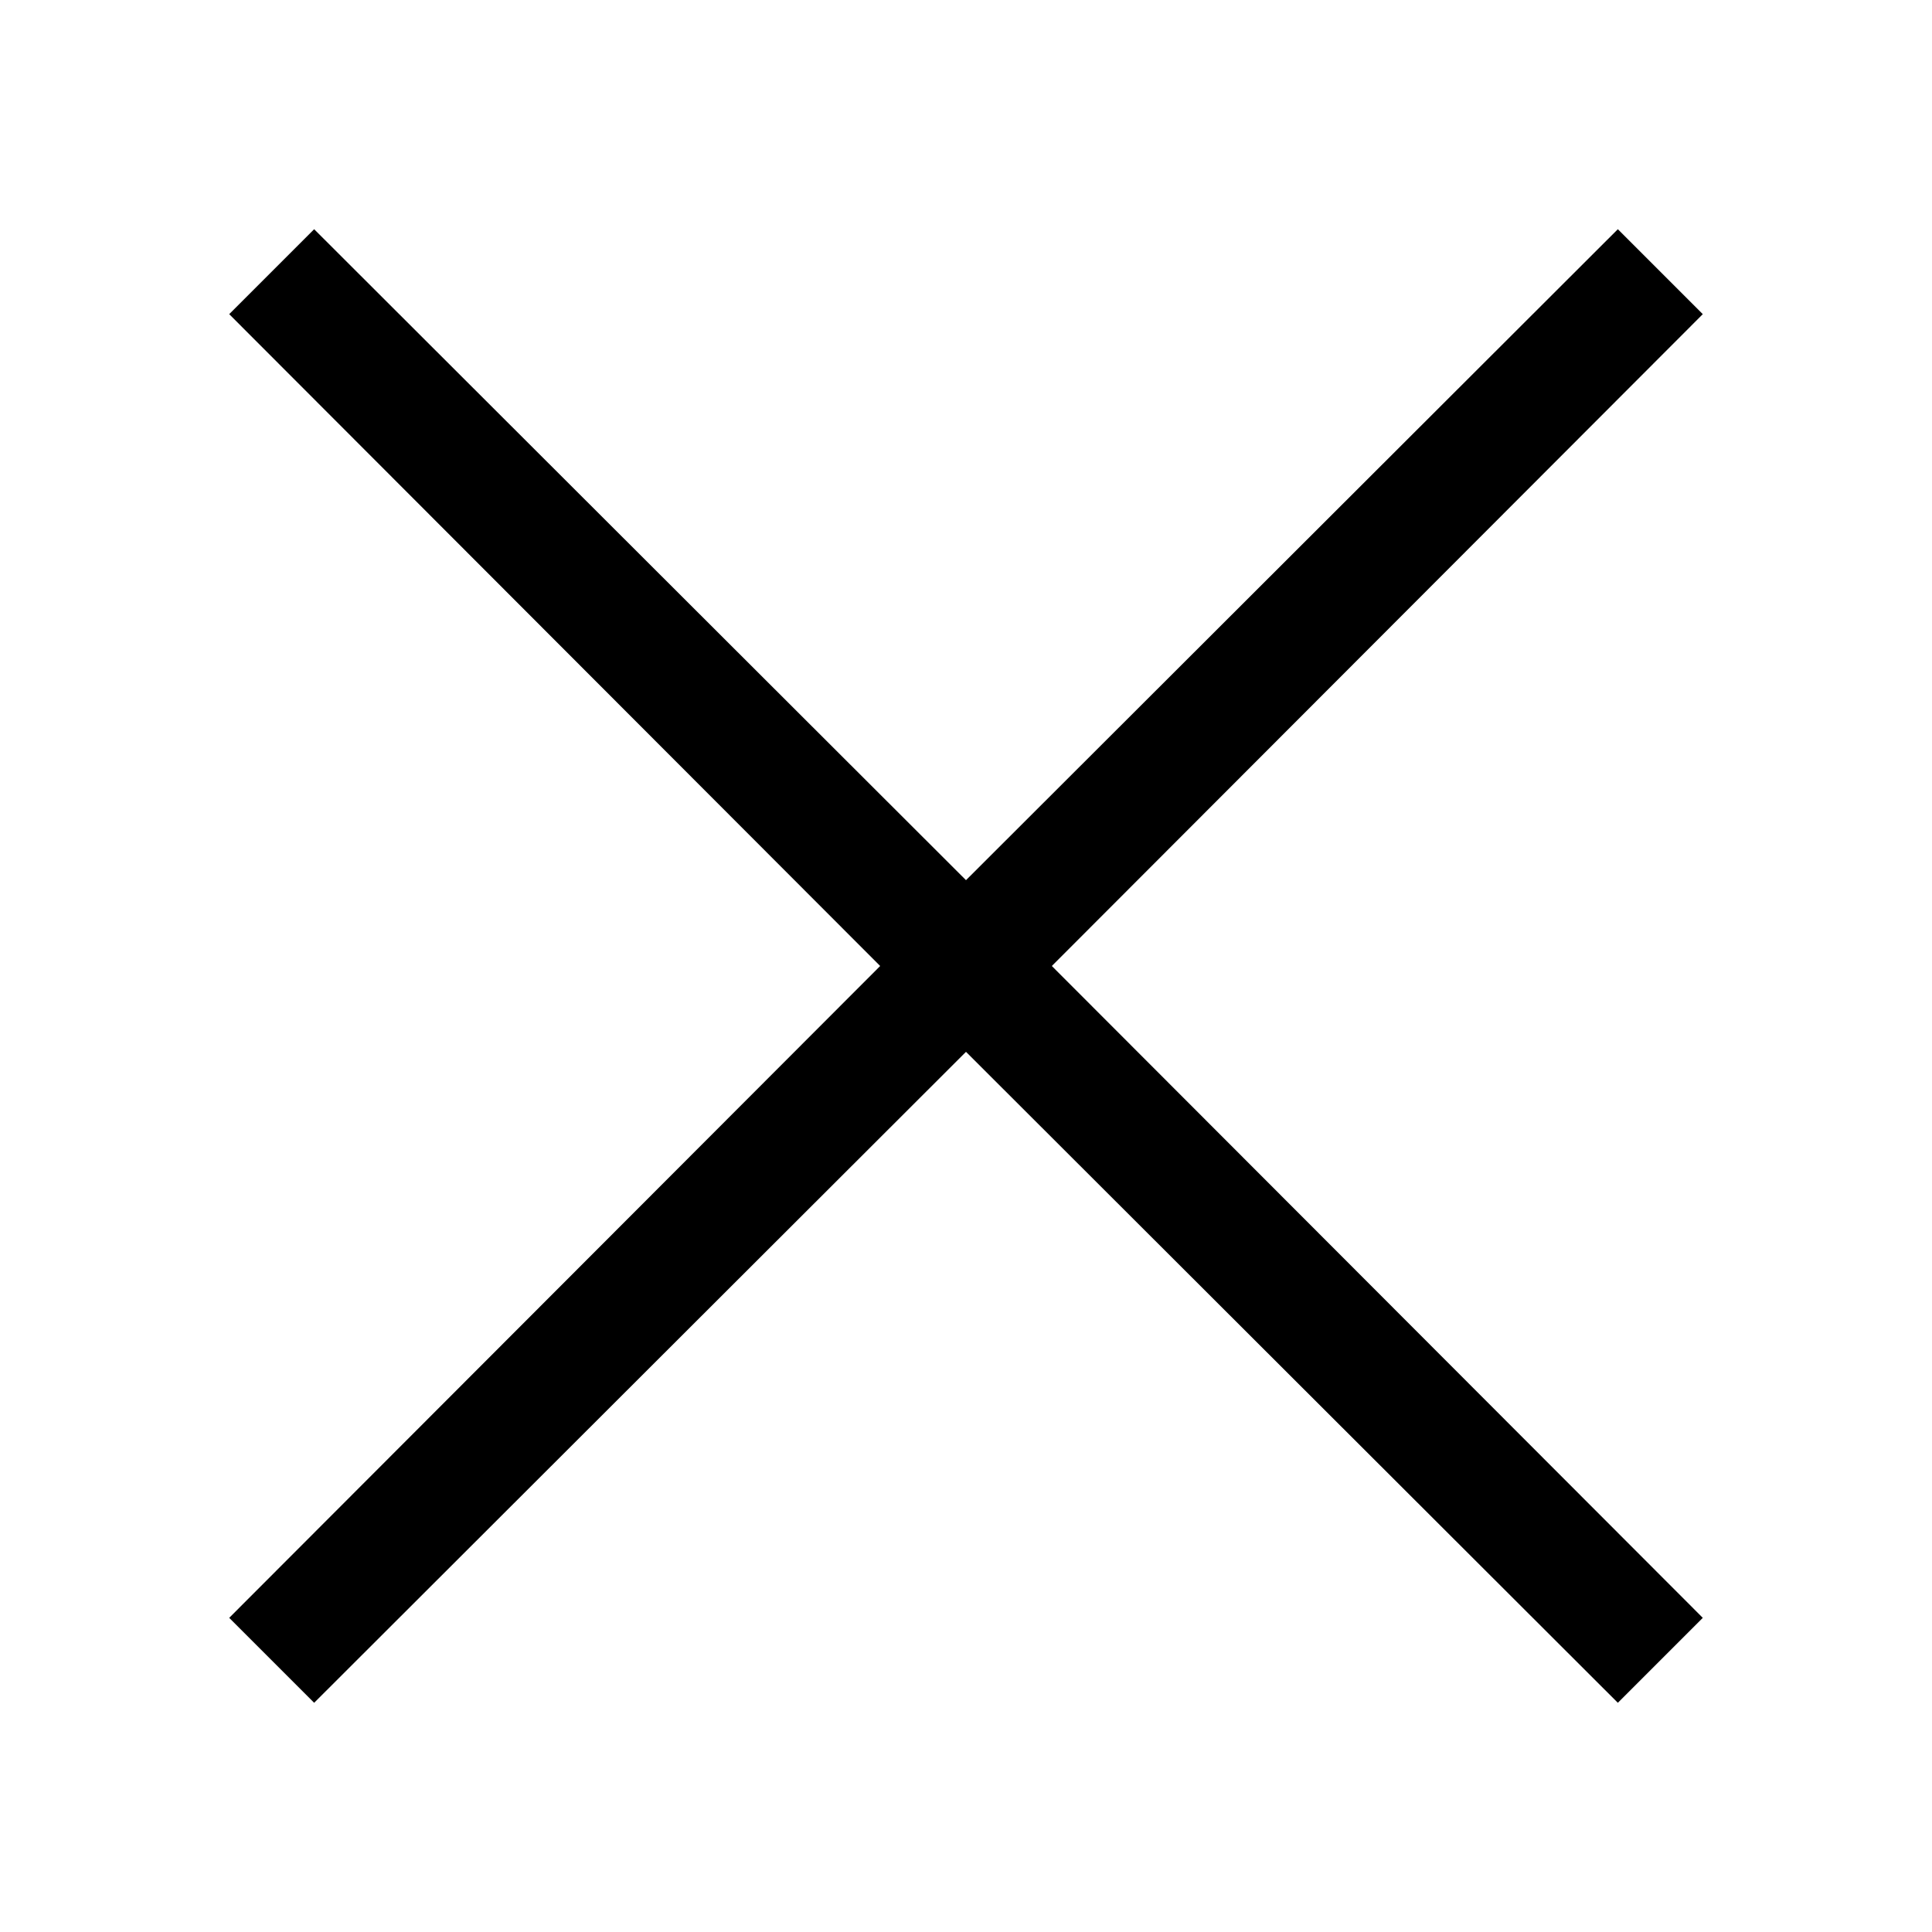
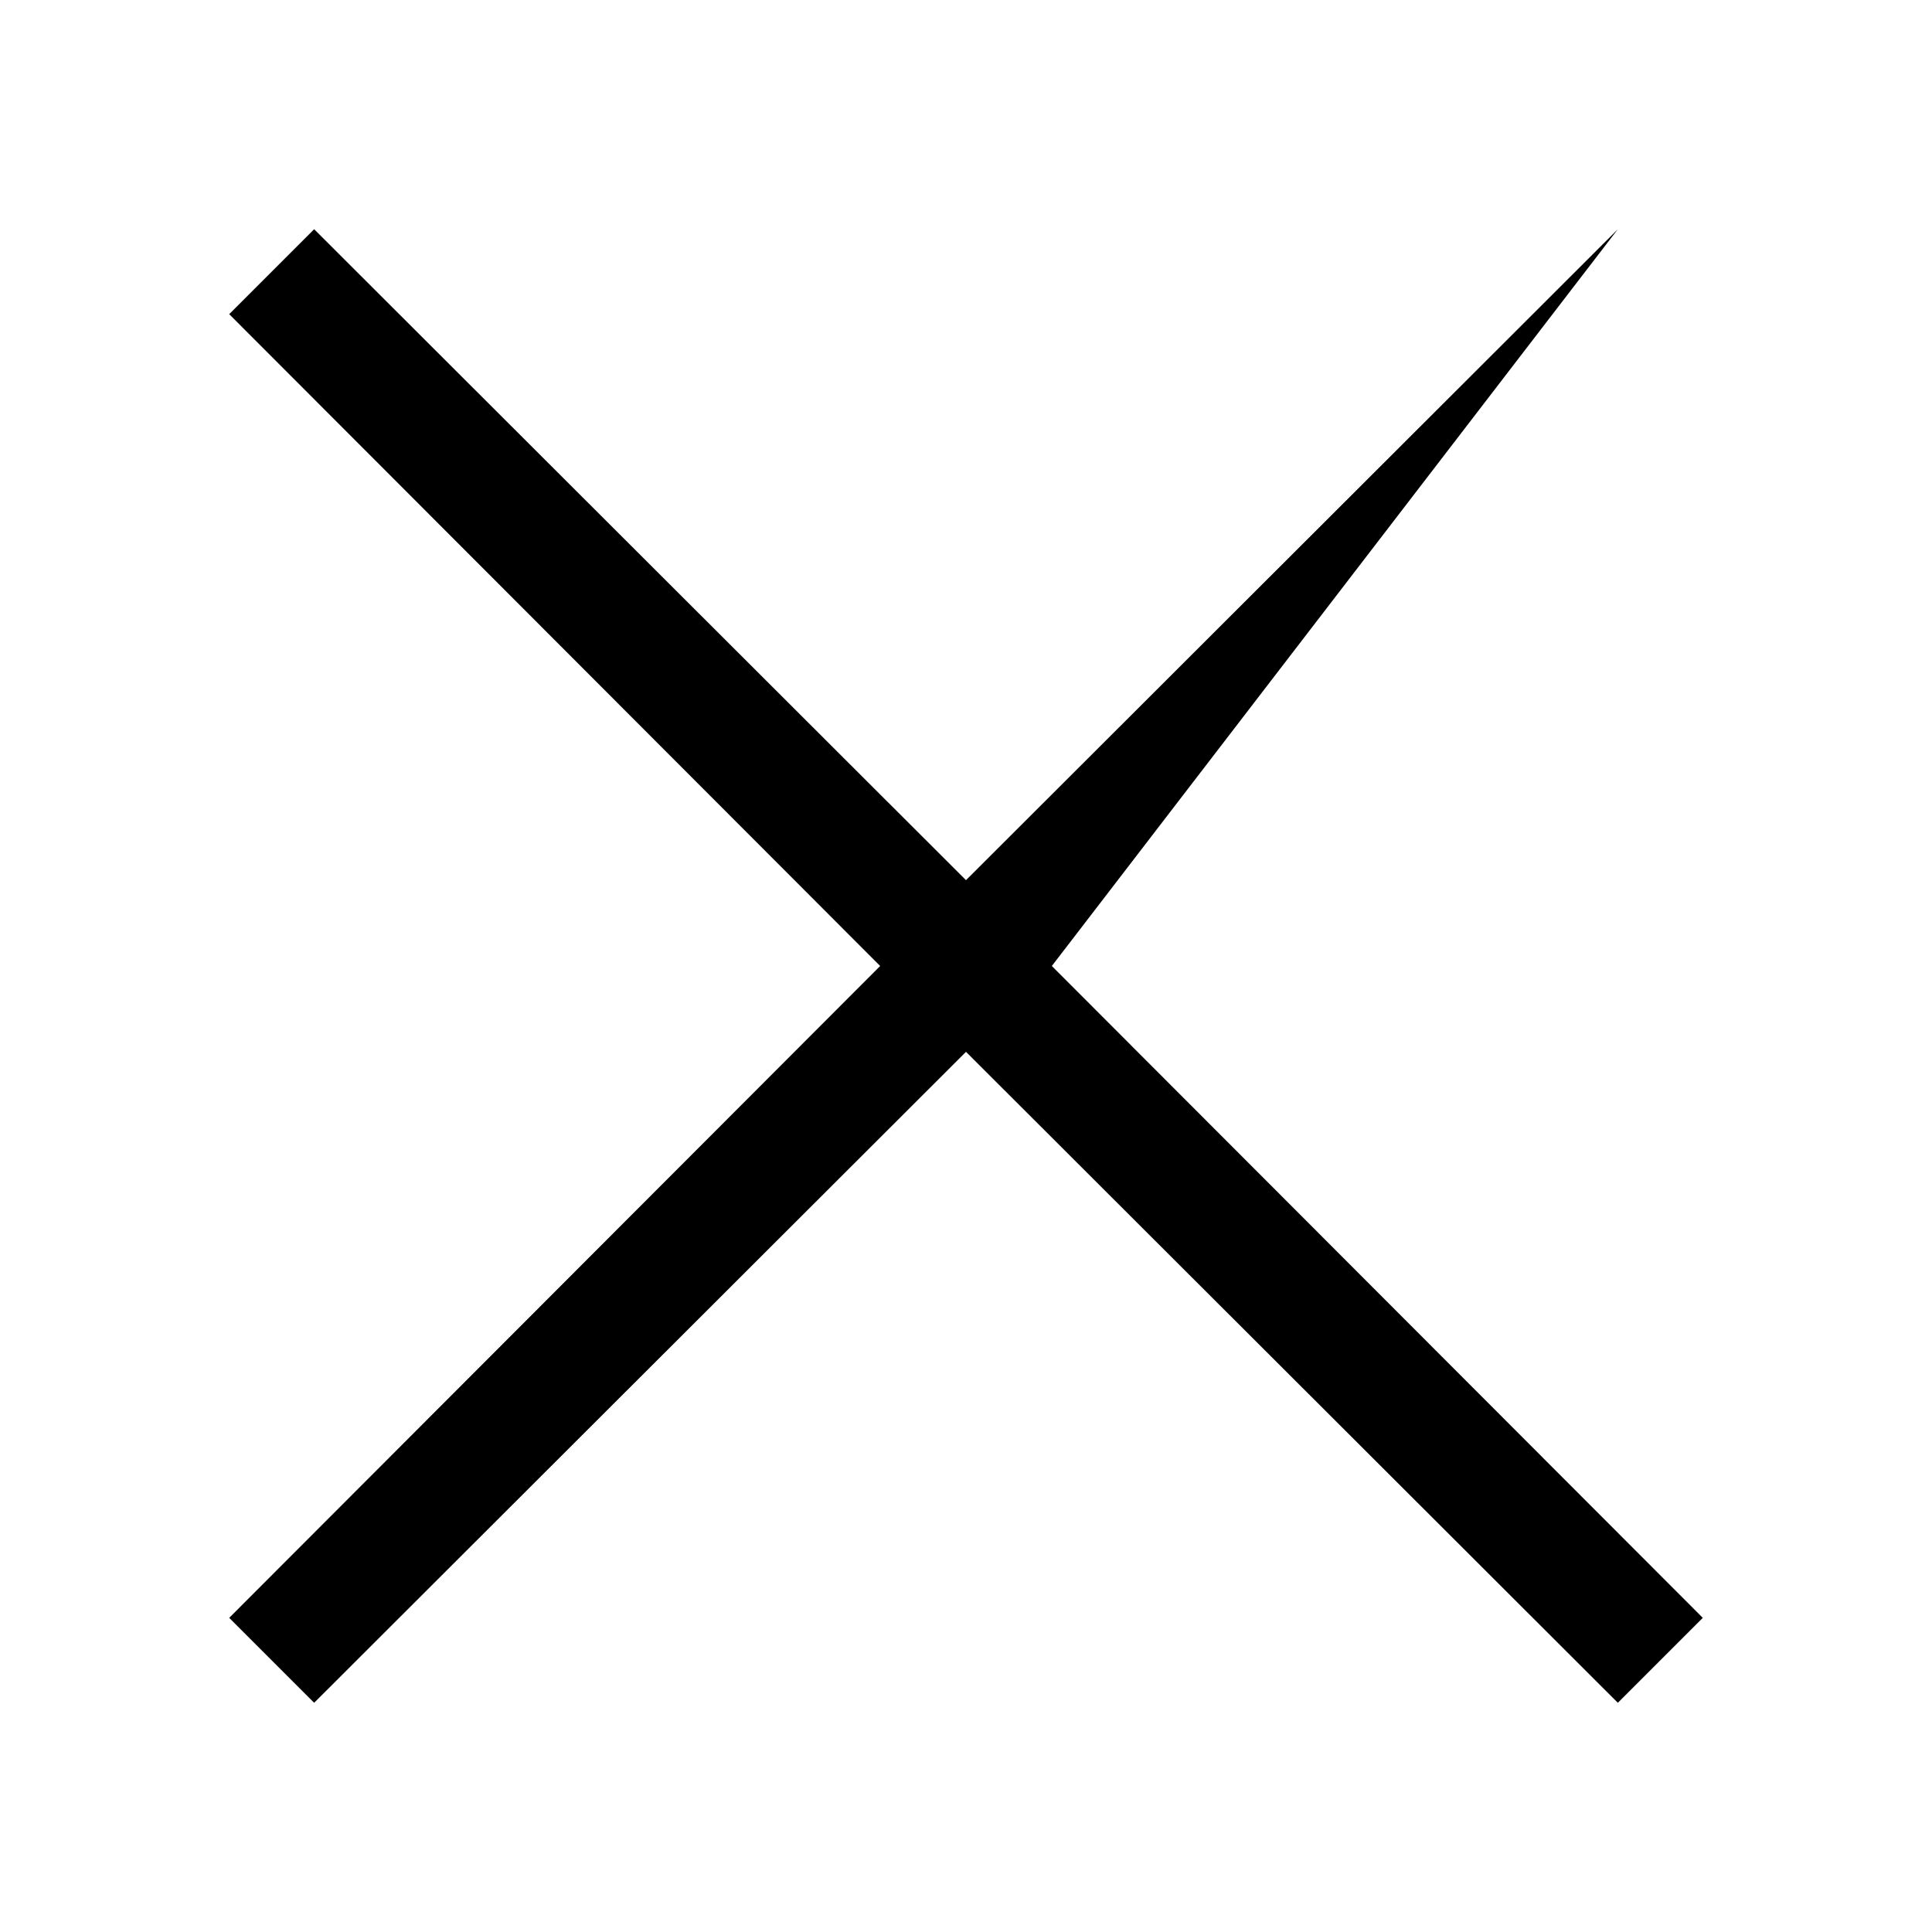
<svg xmlns="http://www.w3.org/2000/svg" width="28" height="28" viewBox="0 0 28 28" fill="none">
-   <path d="M15.244 14L24.678 23.447L23.447 24.678L14 15.244L4.553 24.678L3.322 23.447L12.756 14L3.322 4.553L4.553 3.322L14 12.756L23.447 3.322L24.678 4.553L15.244 14Z" fill="black" />
+   <path d="M15.244 14L24.678 23.447L23.447 24.678L14 15.244L4.553 24.678L3.322 23.447L12.756 14L3.322 4.553L4.553 3.322L14 12.756L23.447 3.322L15.244 14Z" fill="black" />
</svg>